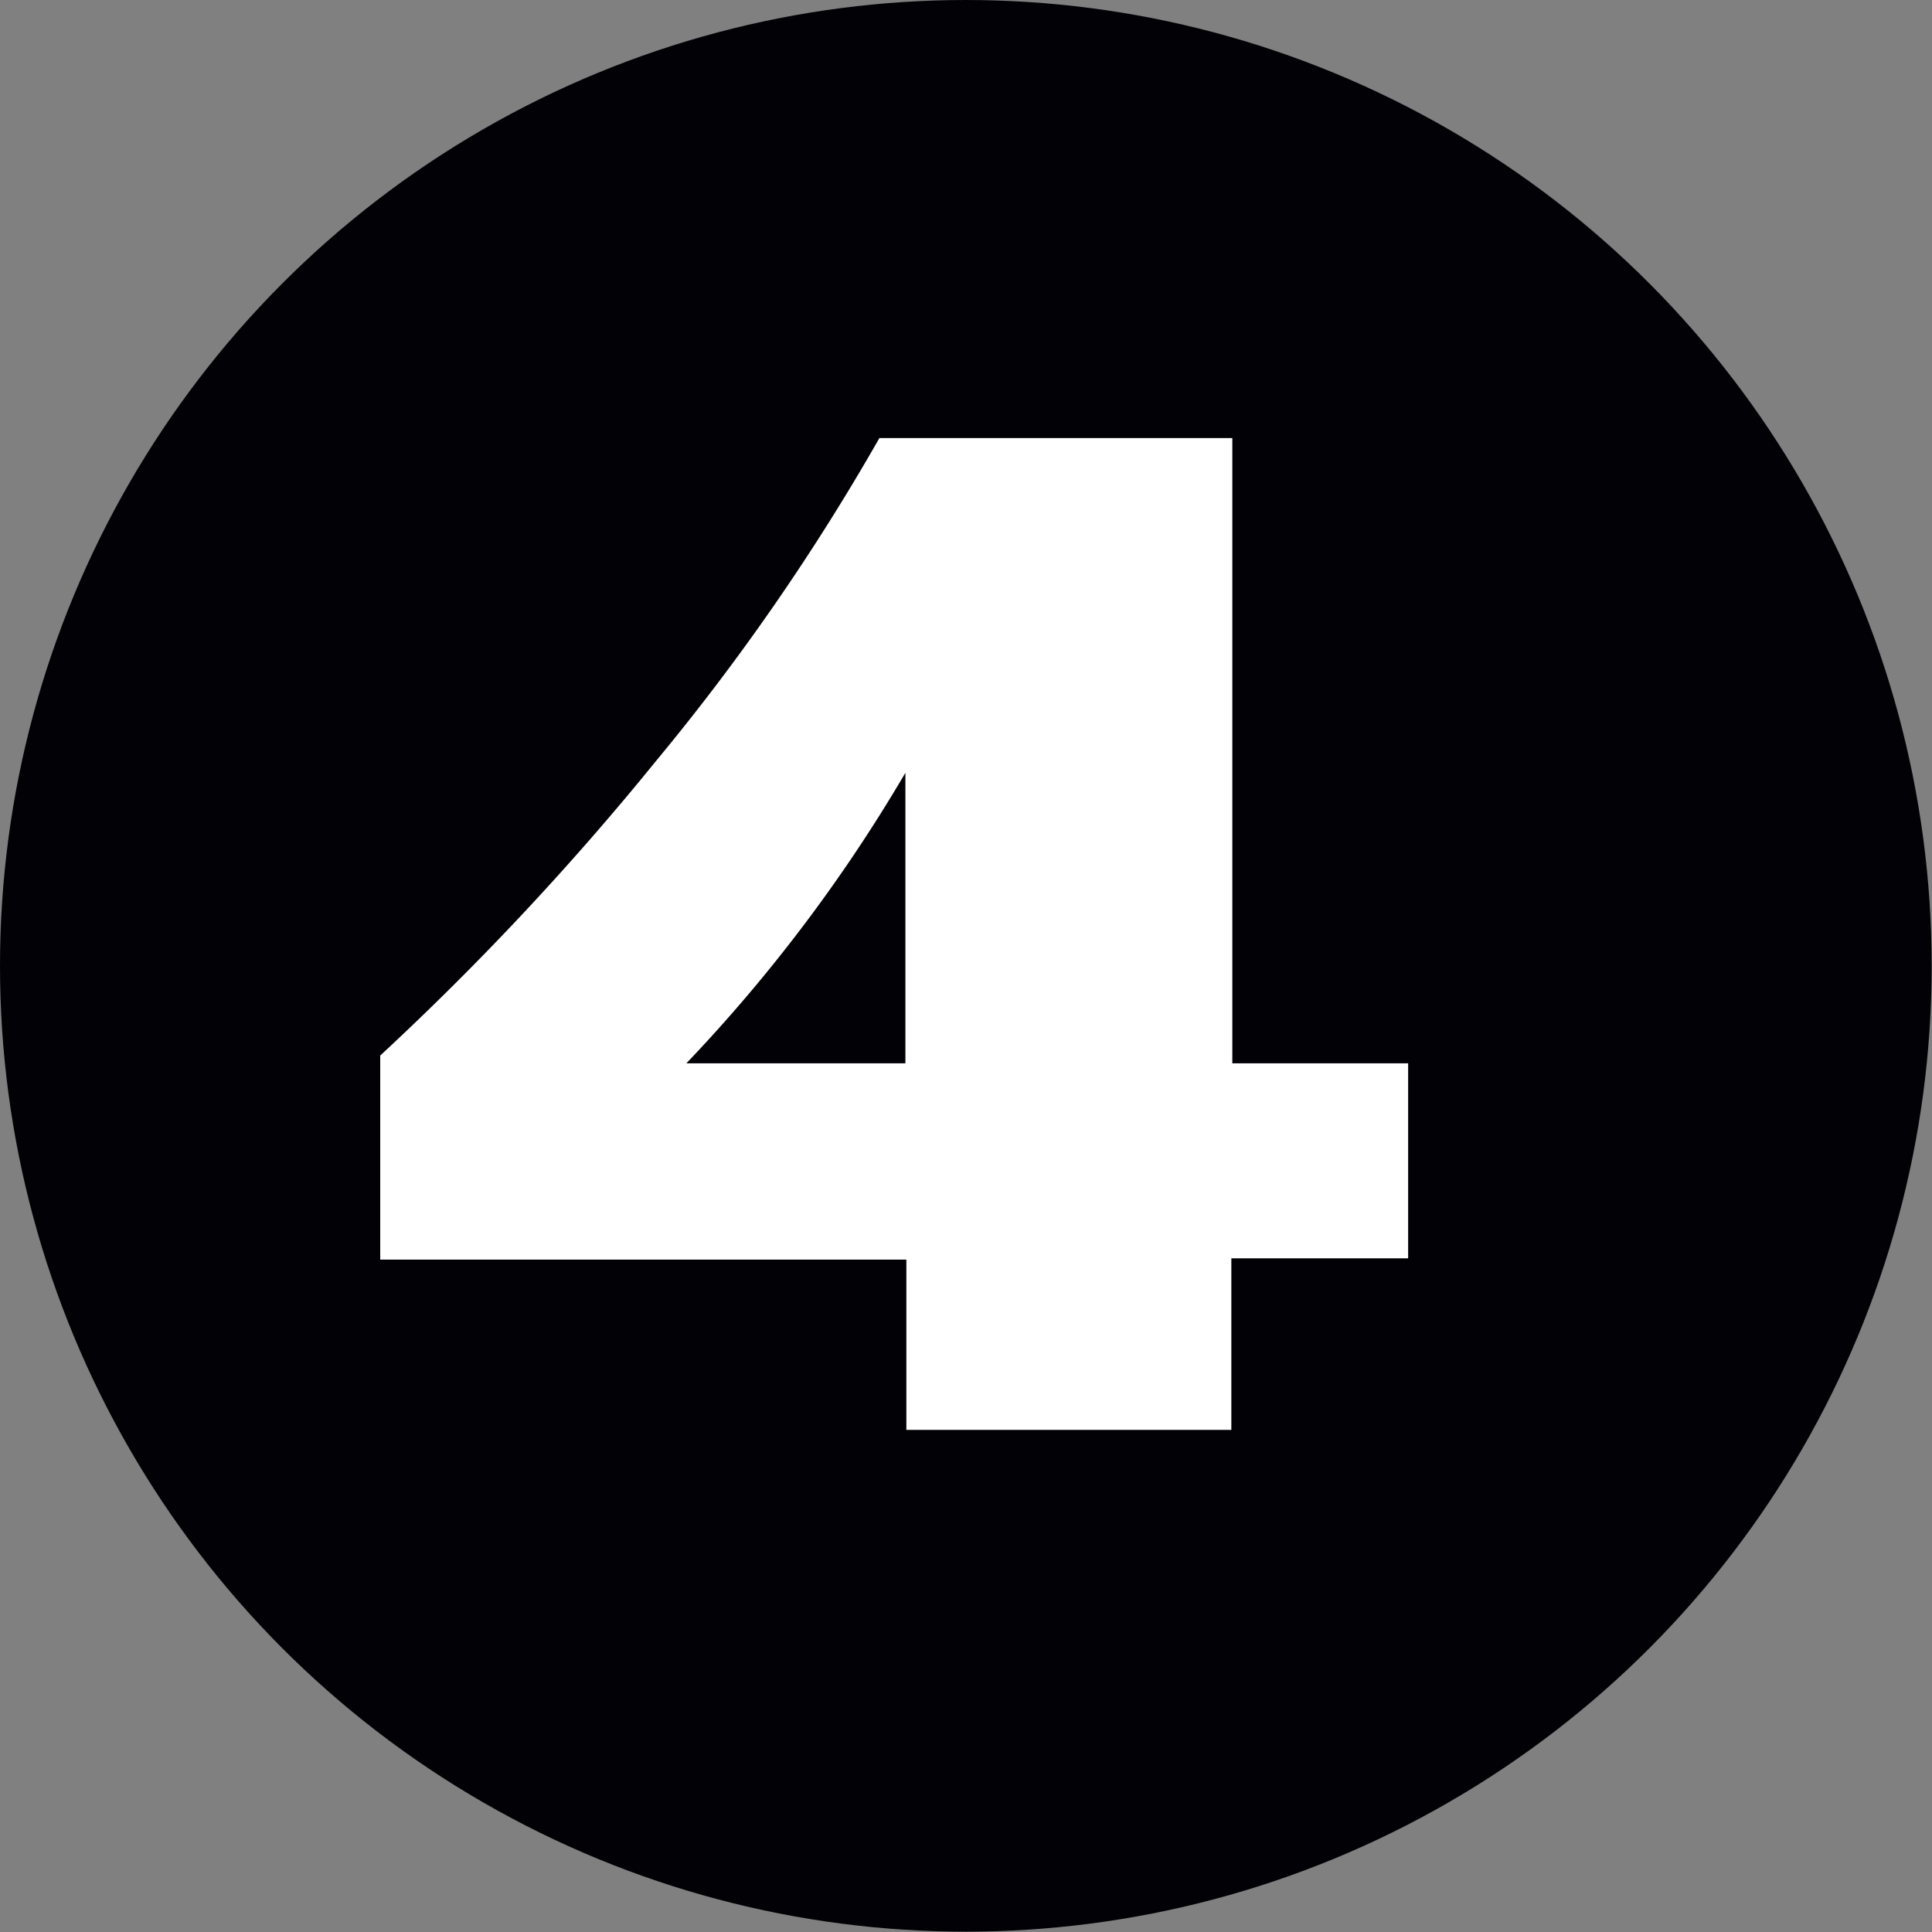
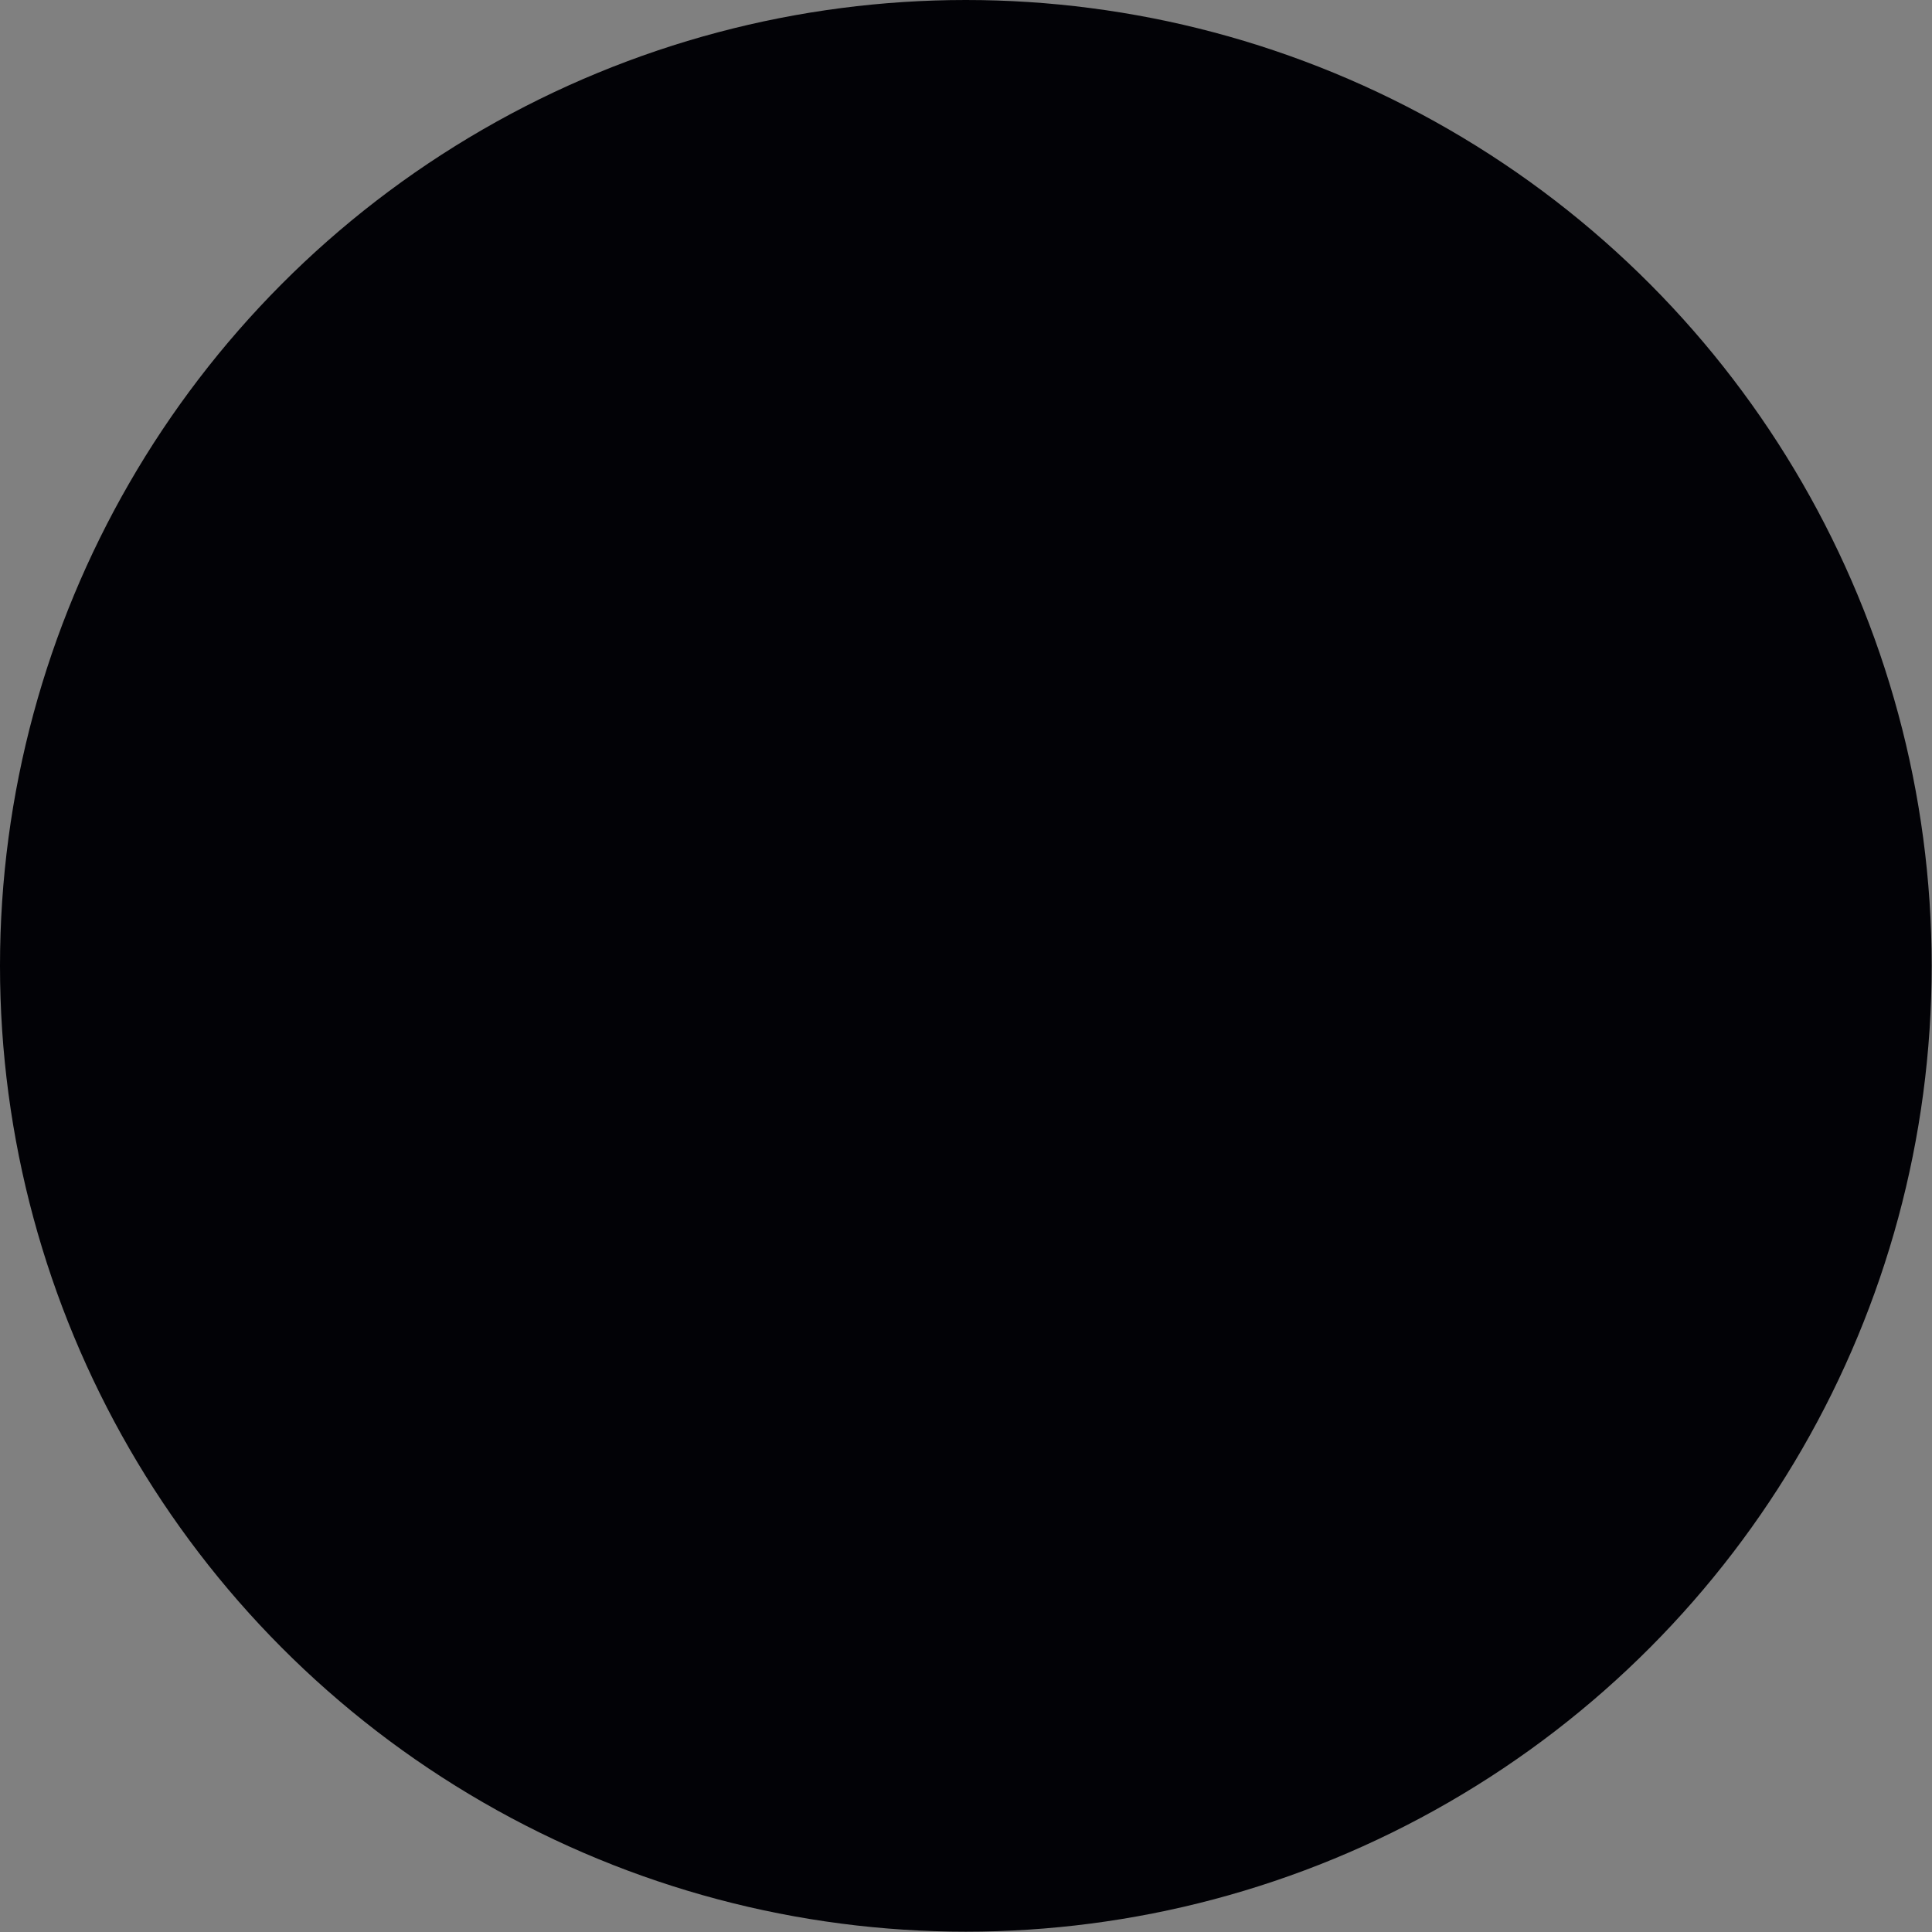
<svg xmlns="http://www.w3.org/2000/svg" viewBox="0 0 59.45 59.45">
  <rect x="0" y="0" width="59.45" height="59.45" fill="#808080" stroke="none" />
  <defs>
    <style>.cls-1{fill:#020206;}.cls-2{fill:#fff;}</style>
  </defs>
  <g id="Ebene_2" data-name="Ebene 2">
    <g id="Ebene_1-2" data-name="Ebene 1">
      <circle class="cls-1" cx="29.72" cy="29.72" r="29.72" />
-       <path class="cls-2" d="M37.92,13.48V32.72h5.41v6H37.89V44h-10V38.76H11.7V32.48a87.53,87.53,0,0,0,8.5-9.08,69.35,69.35,0,0,0,6.86-9.92ZM27.86,32.72V23.78a48.47,48.47,0,0,1-6.74,8.94Z" />
    </g>
  </g>
</svg>